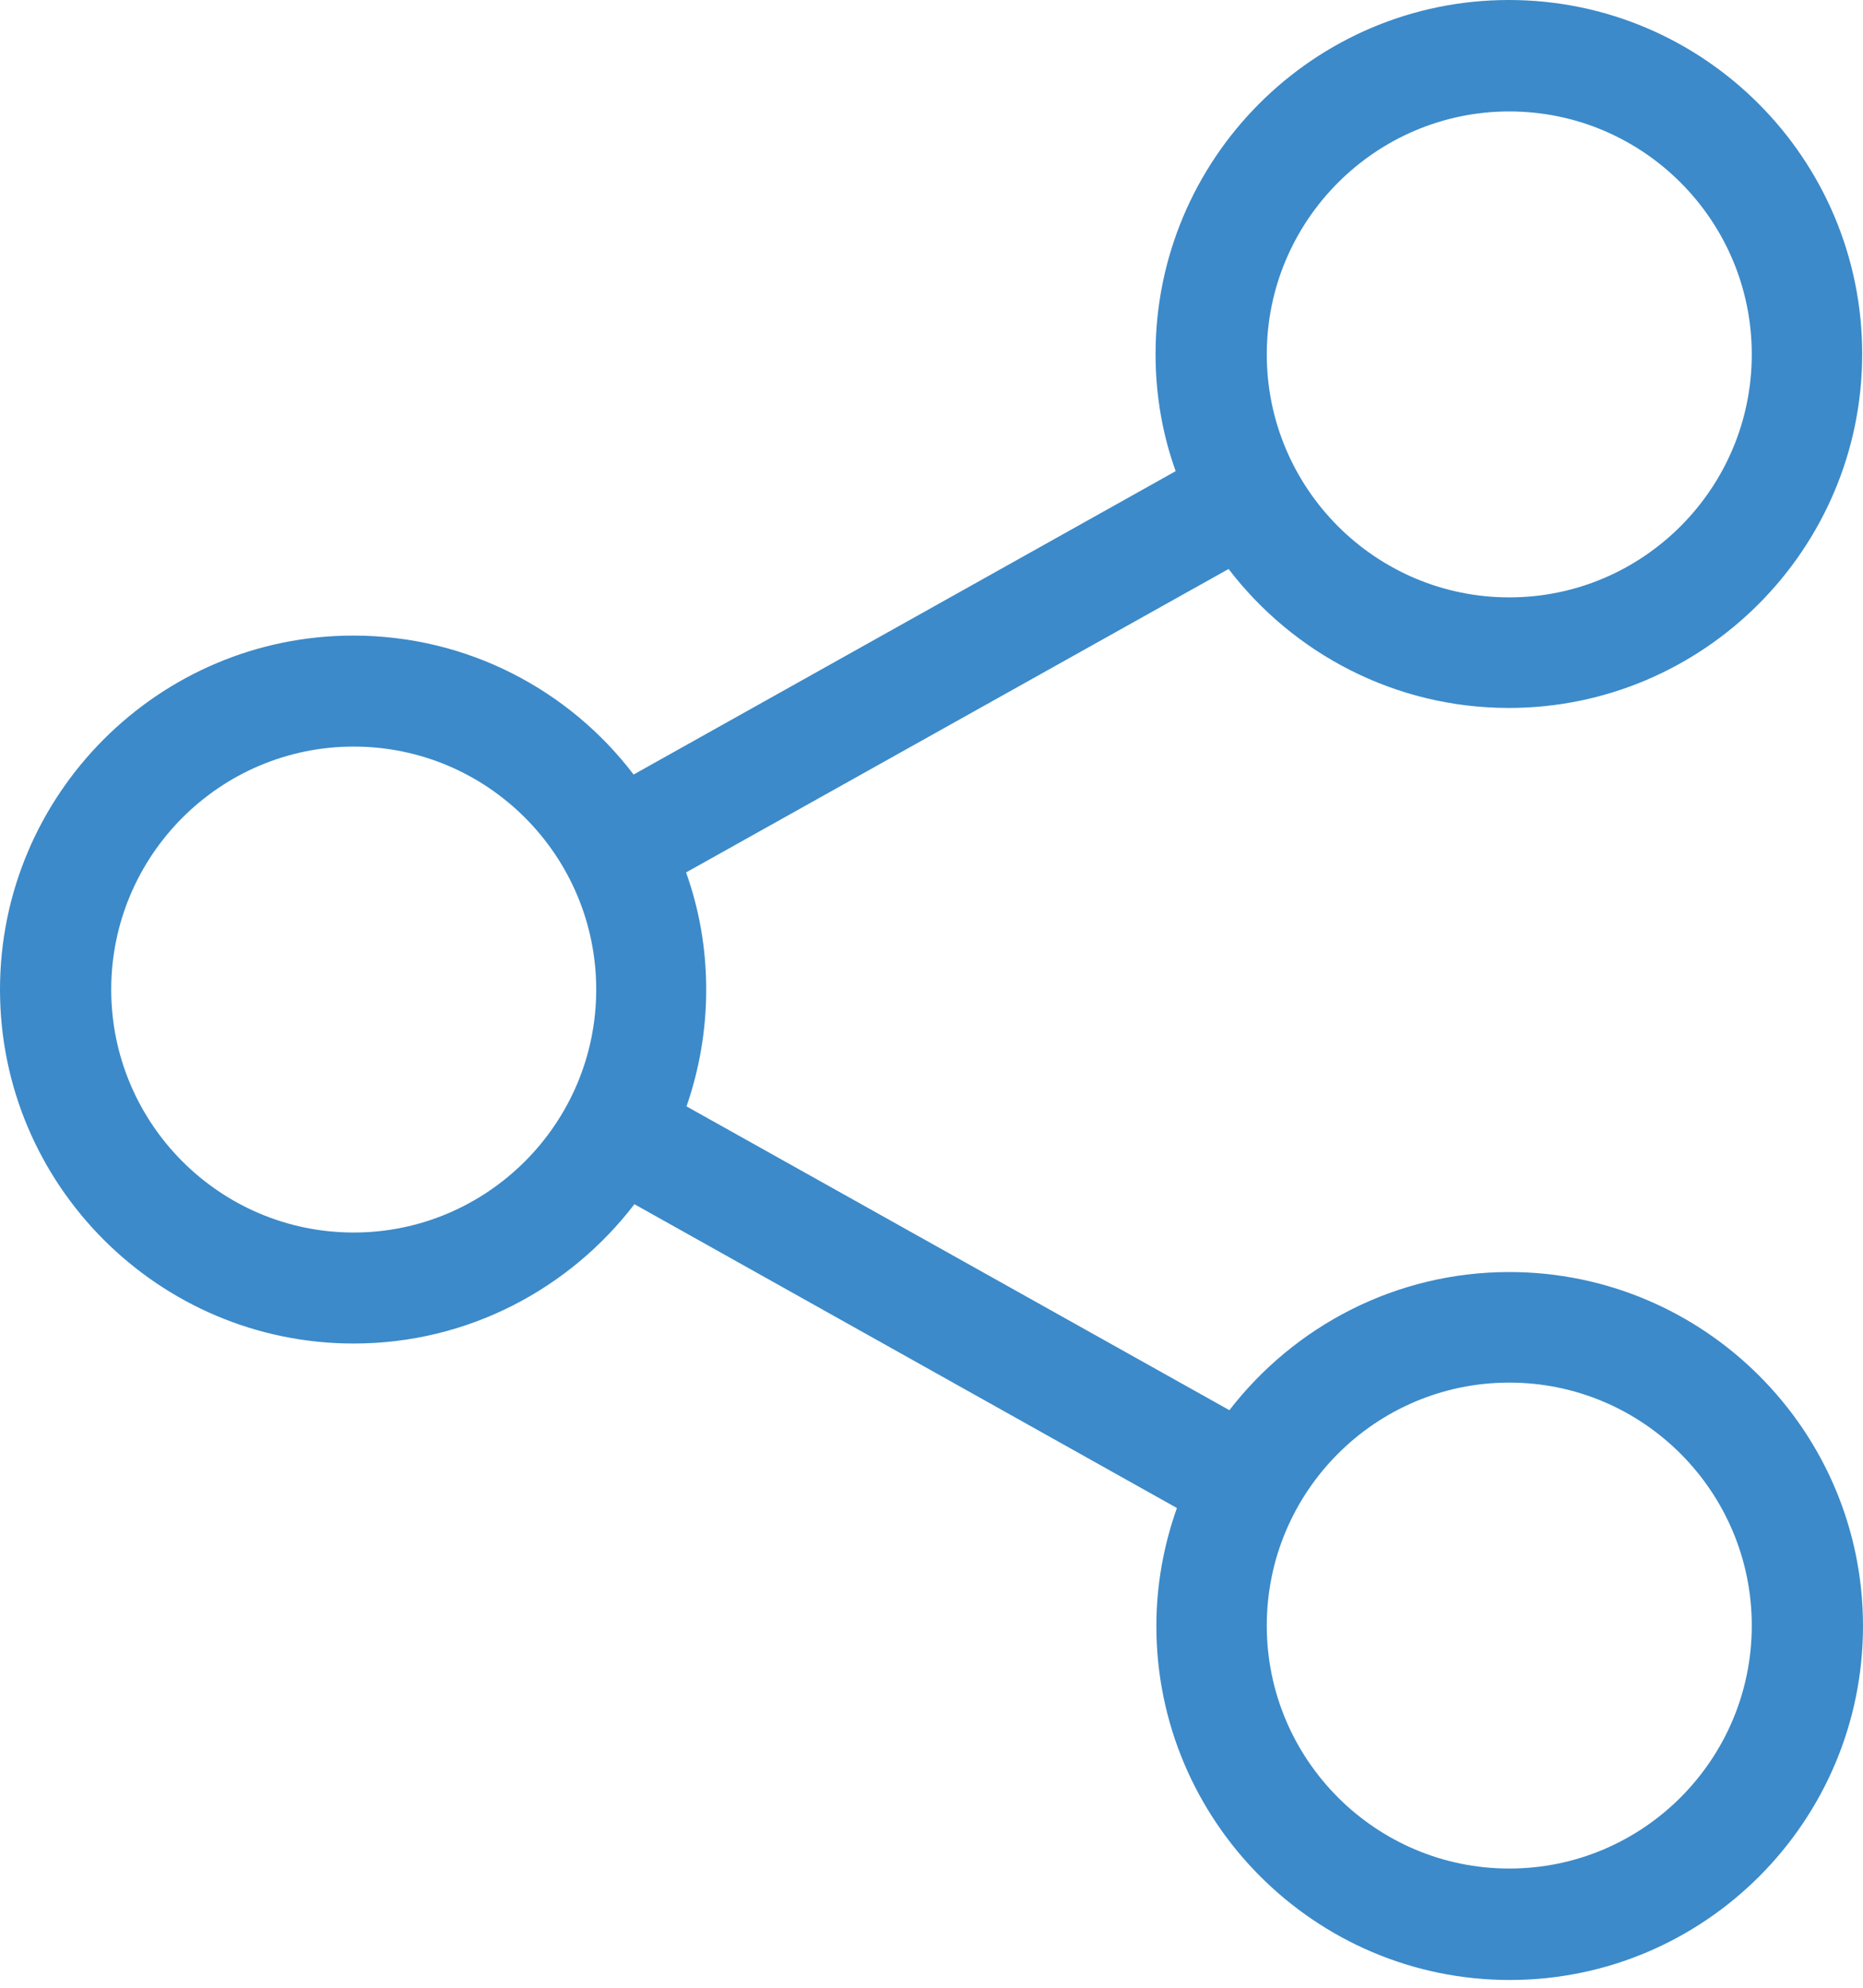
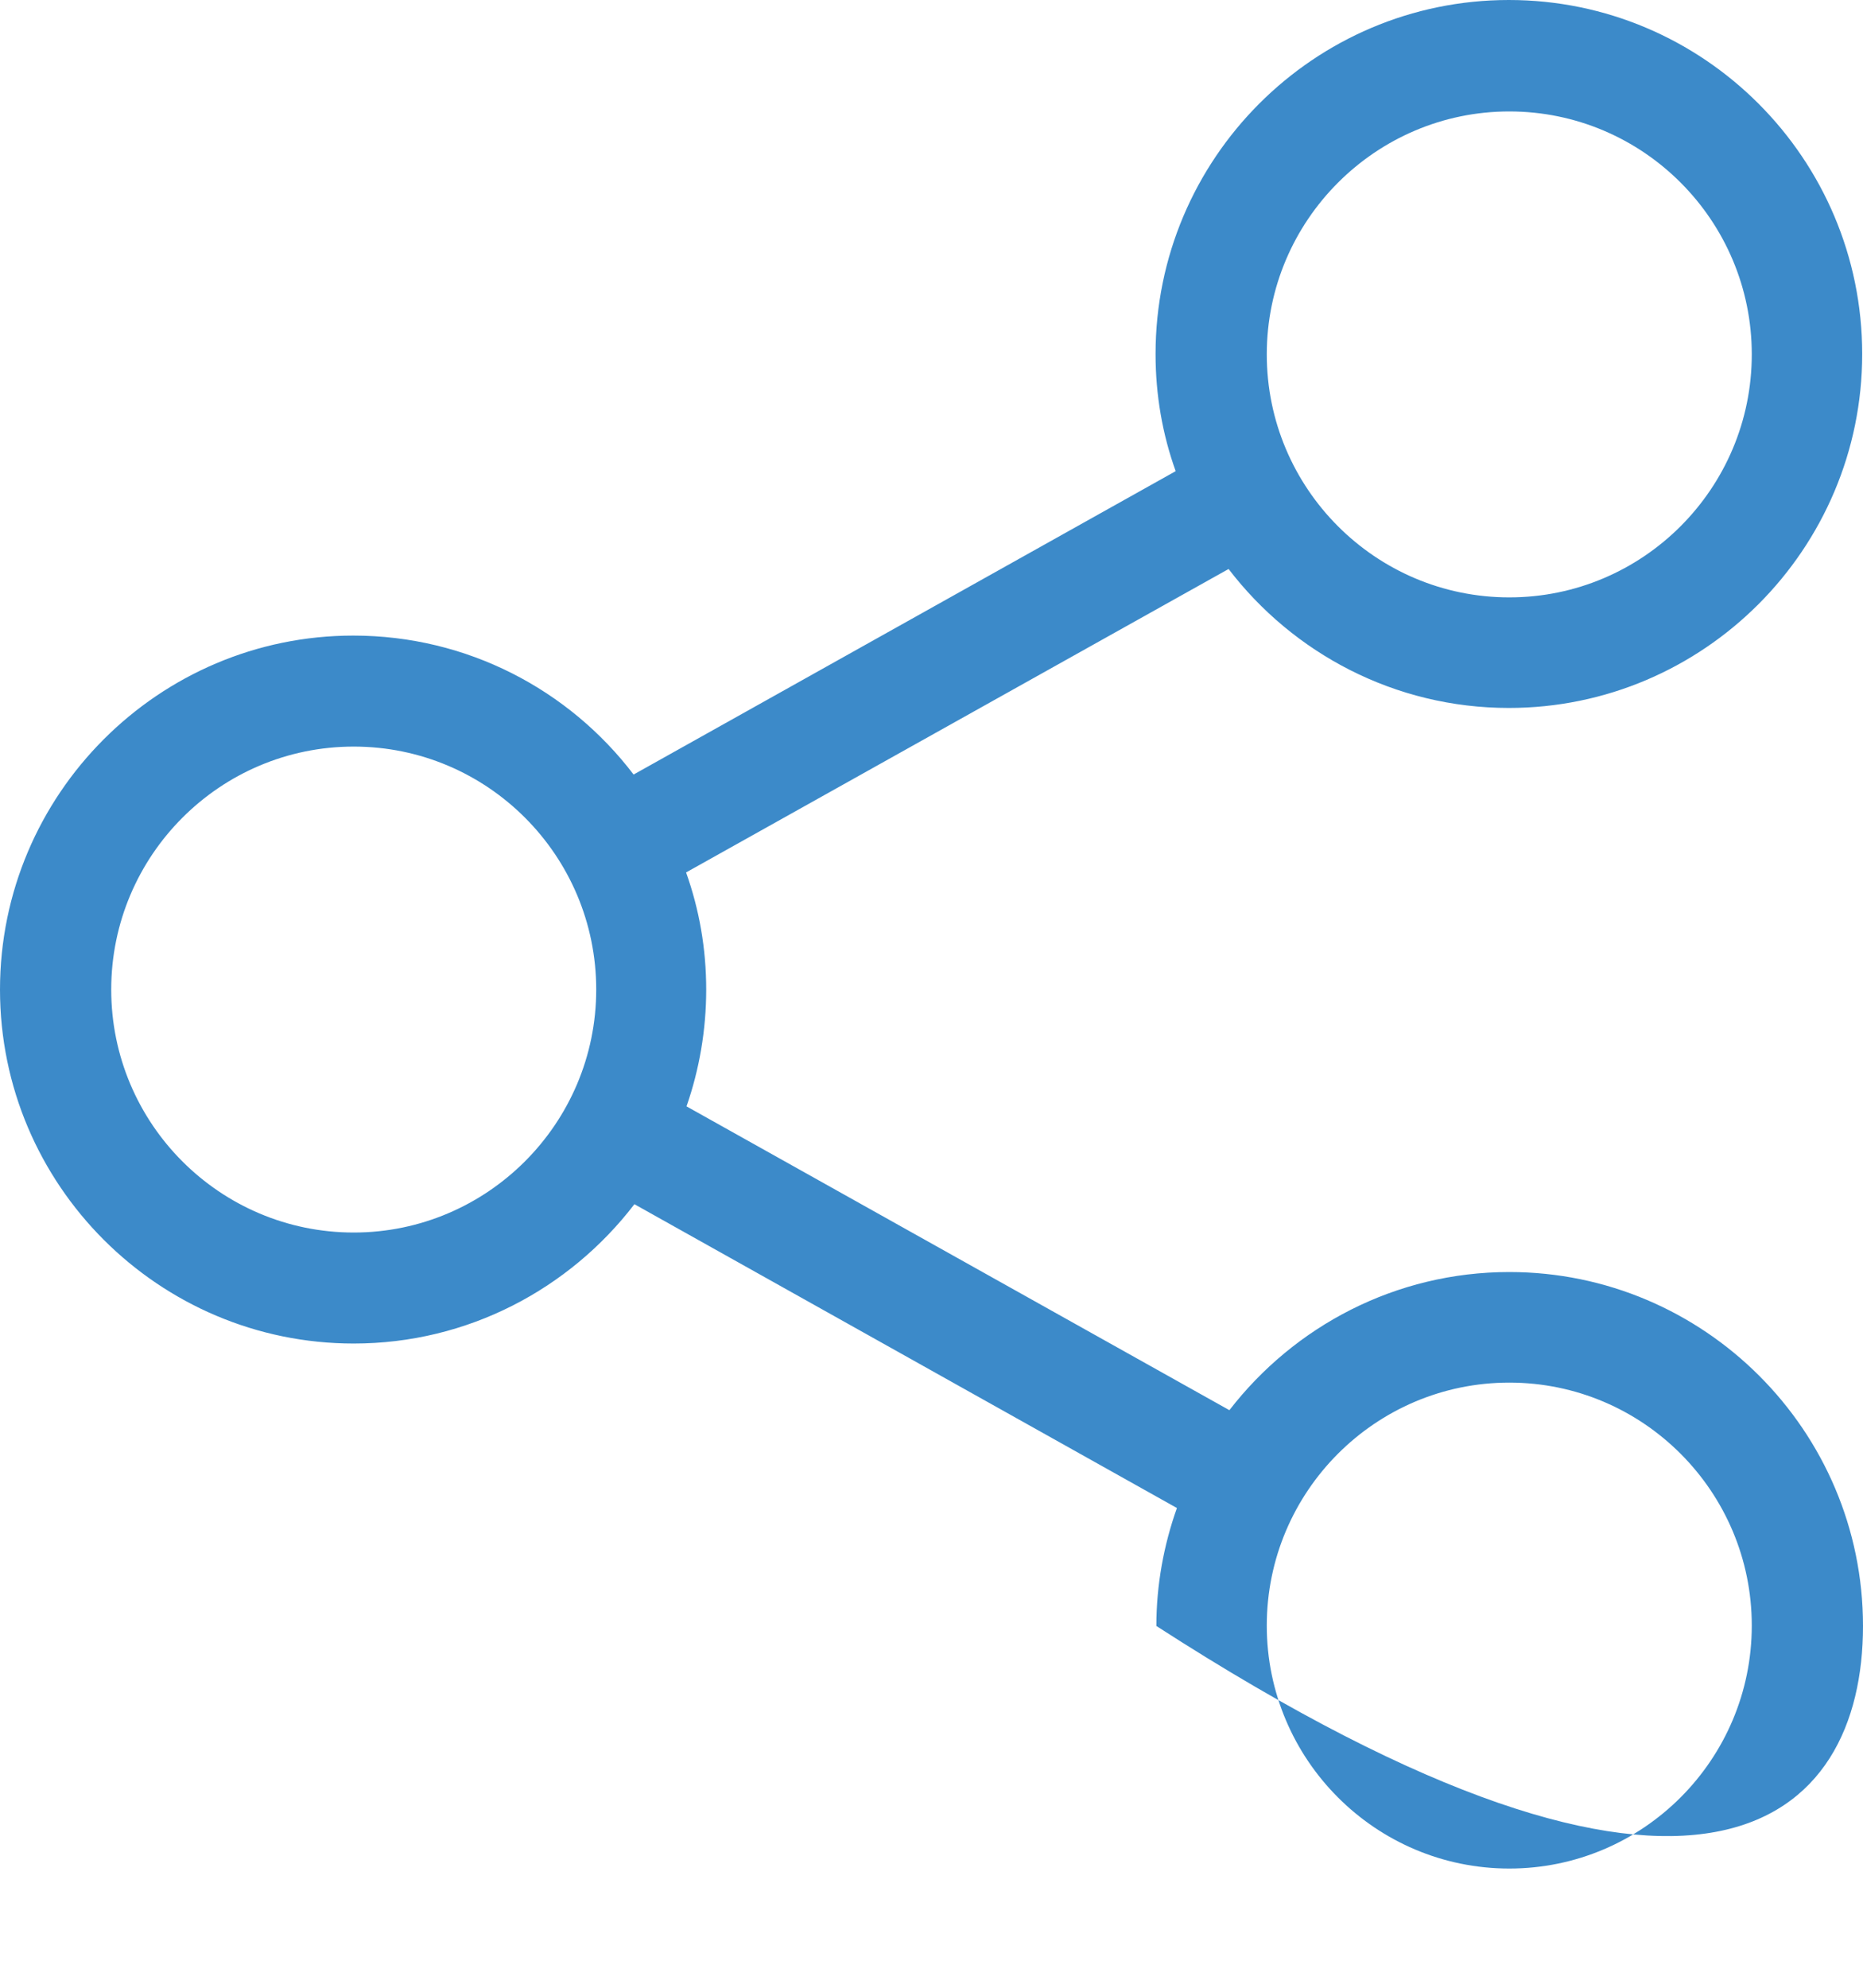
<svg xmlns="http://www.w3.org/2000/svg" width="30px" height="32px" viewBox="0 0 30 32" version="1.1">
  <title>Share</title>
  <desc>Created with Sketch.</desc>
  <defs />
  <g id="2-TM-LMS-Final" stroke="none" stroke-width="1" fill="none" fill-rule="evenodd">
    <g id="TM-LMS-PAGE-Final" transform="translate(-799, -4258)" fill="#3C8AC9" fill-rule="nonzero">
      <g id="Share" transform="translate(799, 4258)">
-         <path d="M24.304,20.478 C22.474,20.478 20.841,21.351 19.797,22.702 L11.055,17.811 C11.26,17.222 11.372,16.586 11.372,15.931 C11.372,15.269 11.26,14.64 11.048,14.045 L19.784,9.16 C20.822,10.517 22.46,11.397 24.297,11.397 C27.43,11.397 29.987,8.842 29.987,5.699 C29.987,2.555 27.436,0 24.297,0 C21.159,0 18.608,2.555 18.608,5.699 C18.608,6.36 18.72,6.996 18.932,7.585 L10.203,12.469 C9.165,11.106 7.526,10.232 5.689,10.232 C2.557,10.232 0,12.787 0,15.931 C0,19.075 2.557,21.629 5.696,21.629 C7.533,21.629 9.172,20.749 10.216,19.386 L18.952,24.277 C18.74,24.873 18.621,25.515 18.621,26.176 C18.621,29.314 21.172,31.875 24.311,31.875 C27.449,31.875 30,29.32 30,26.176 C30,23.033 27.443,20.478 24.304,20.478 Z M24.304,1.794 C26.458,1.794 28.209,3.548 28.209,5.705 C28.209,7.863 26.458,9.617 24.304,9.617 C22.15,9.617 20.399,7.863 20.399,5.705 C20.399,3.548 22.156,1.794 24.304,1.794 Z M5.696,19.842 C3.542,19.842 1.791,18.089 1.791,15.931 C1.791,13.773 3.542,12.019 5.696,12.019 C7.85,12.019 9.601,13.773 9.601,15.931 C9.601,18.089 7.844,19.842 5.696,19.842 Z M24.304,30.081 C22.15,30.081 20.399,28.327 20.399,26.17 C20.399,24.012 22.15,22.258 24.304,22.258 C26.458,22.258 28.209,24.012 28.209,26.17 C28.209,28.327 26.458,30.081 24.304,30.081 Z" id="Shape" />
+         <path d="M24.304,20.478 C22.474,20.478 20.841,21.351 19.797,22.702 L11.055,17.811 C11.26,17.222 11.372,16.586 11.372,15.931 C11.372,15.269 11.26,14.64 11.048,14.045 L19.784,9.16 C20.822,10.517 22.46,11.397 24.297,11.397 C27.43,11.397 29.987,8.842 29.987,5.699 C29.987,2.555 27.436,0 24.297,0 C21.159,0 18.608,2.555 18.608,5.699 C18.608,6.36 18.72,6.996 18.932,7.585 L10.203,12.469 C9.165,11.106 7.526,10.232 5.689,10.232 C2.557,10.232 0,12.787 0,15.931 C0,19.075 2.557,21.629 5.696,21.629 C7.533,21.629 9.172,20.749 10.216,19.386 L18.952,24.277 C18.74,24.873 18.621,25.515 18.621,26.176 C27.449,31.875 30,29.32 30,26.176 C30,23.033 27.443,20.478 24.304,20.478 Z M24.304,1.794 C26.458,1.794 28.209,3.548 28.209,5.705 C28.209,7.863 26.458,9.617 24.304,9.617 C22.15,9.617 20.399,7.863 20.399,5.705 C20.399,3.548 22.156,1.794 24.304,1.794 Z M5.696,19.842 C3.542,19.842 1.791,18.089 1.791,15.931 C1.791,13.773 3.542,12.019 5.696,12.019 C7.85,12.019 9.601,13.773 9.601,15.931 C9.601,18.089 7.844,19.842 5.696,19.842 Z M24.304,30.081 C22.15,30.081 20.399,28.327 20.399,26.17 C20.399,24.012 22.15,22.258 24.304,22.258 C26.458,22.258 28.209,24.012 28.209,26.17 C28.209,28.327 26.458,30.081 24.304,30.081 Z" id="Shape" />
      </g>
    </g>
  </g>
</svg>